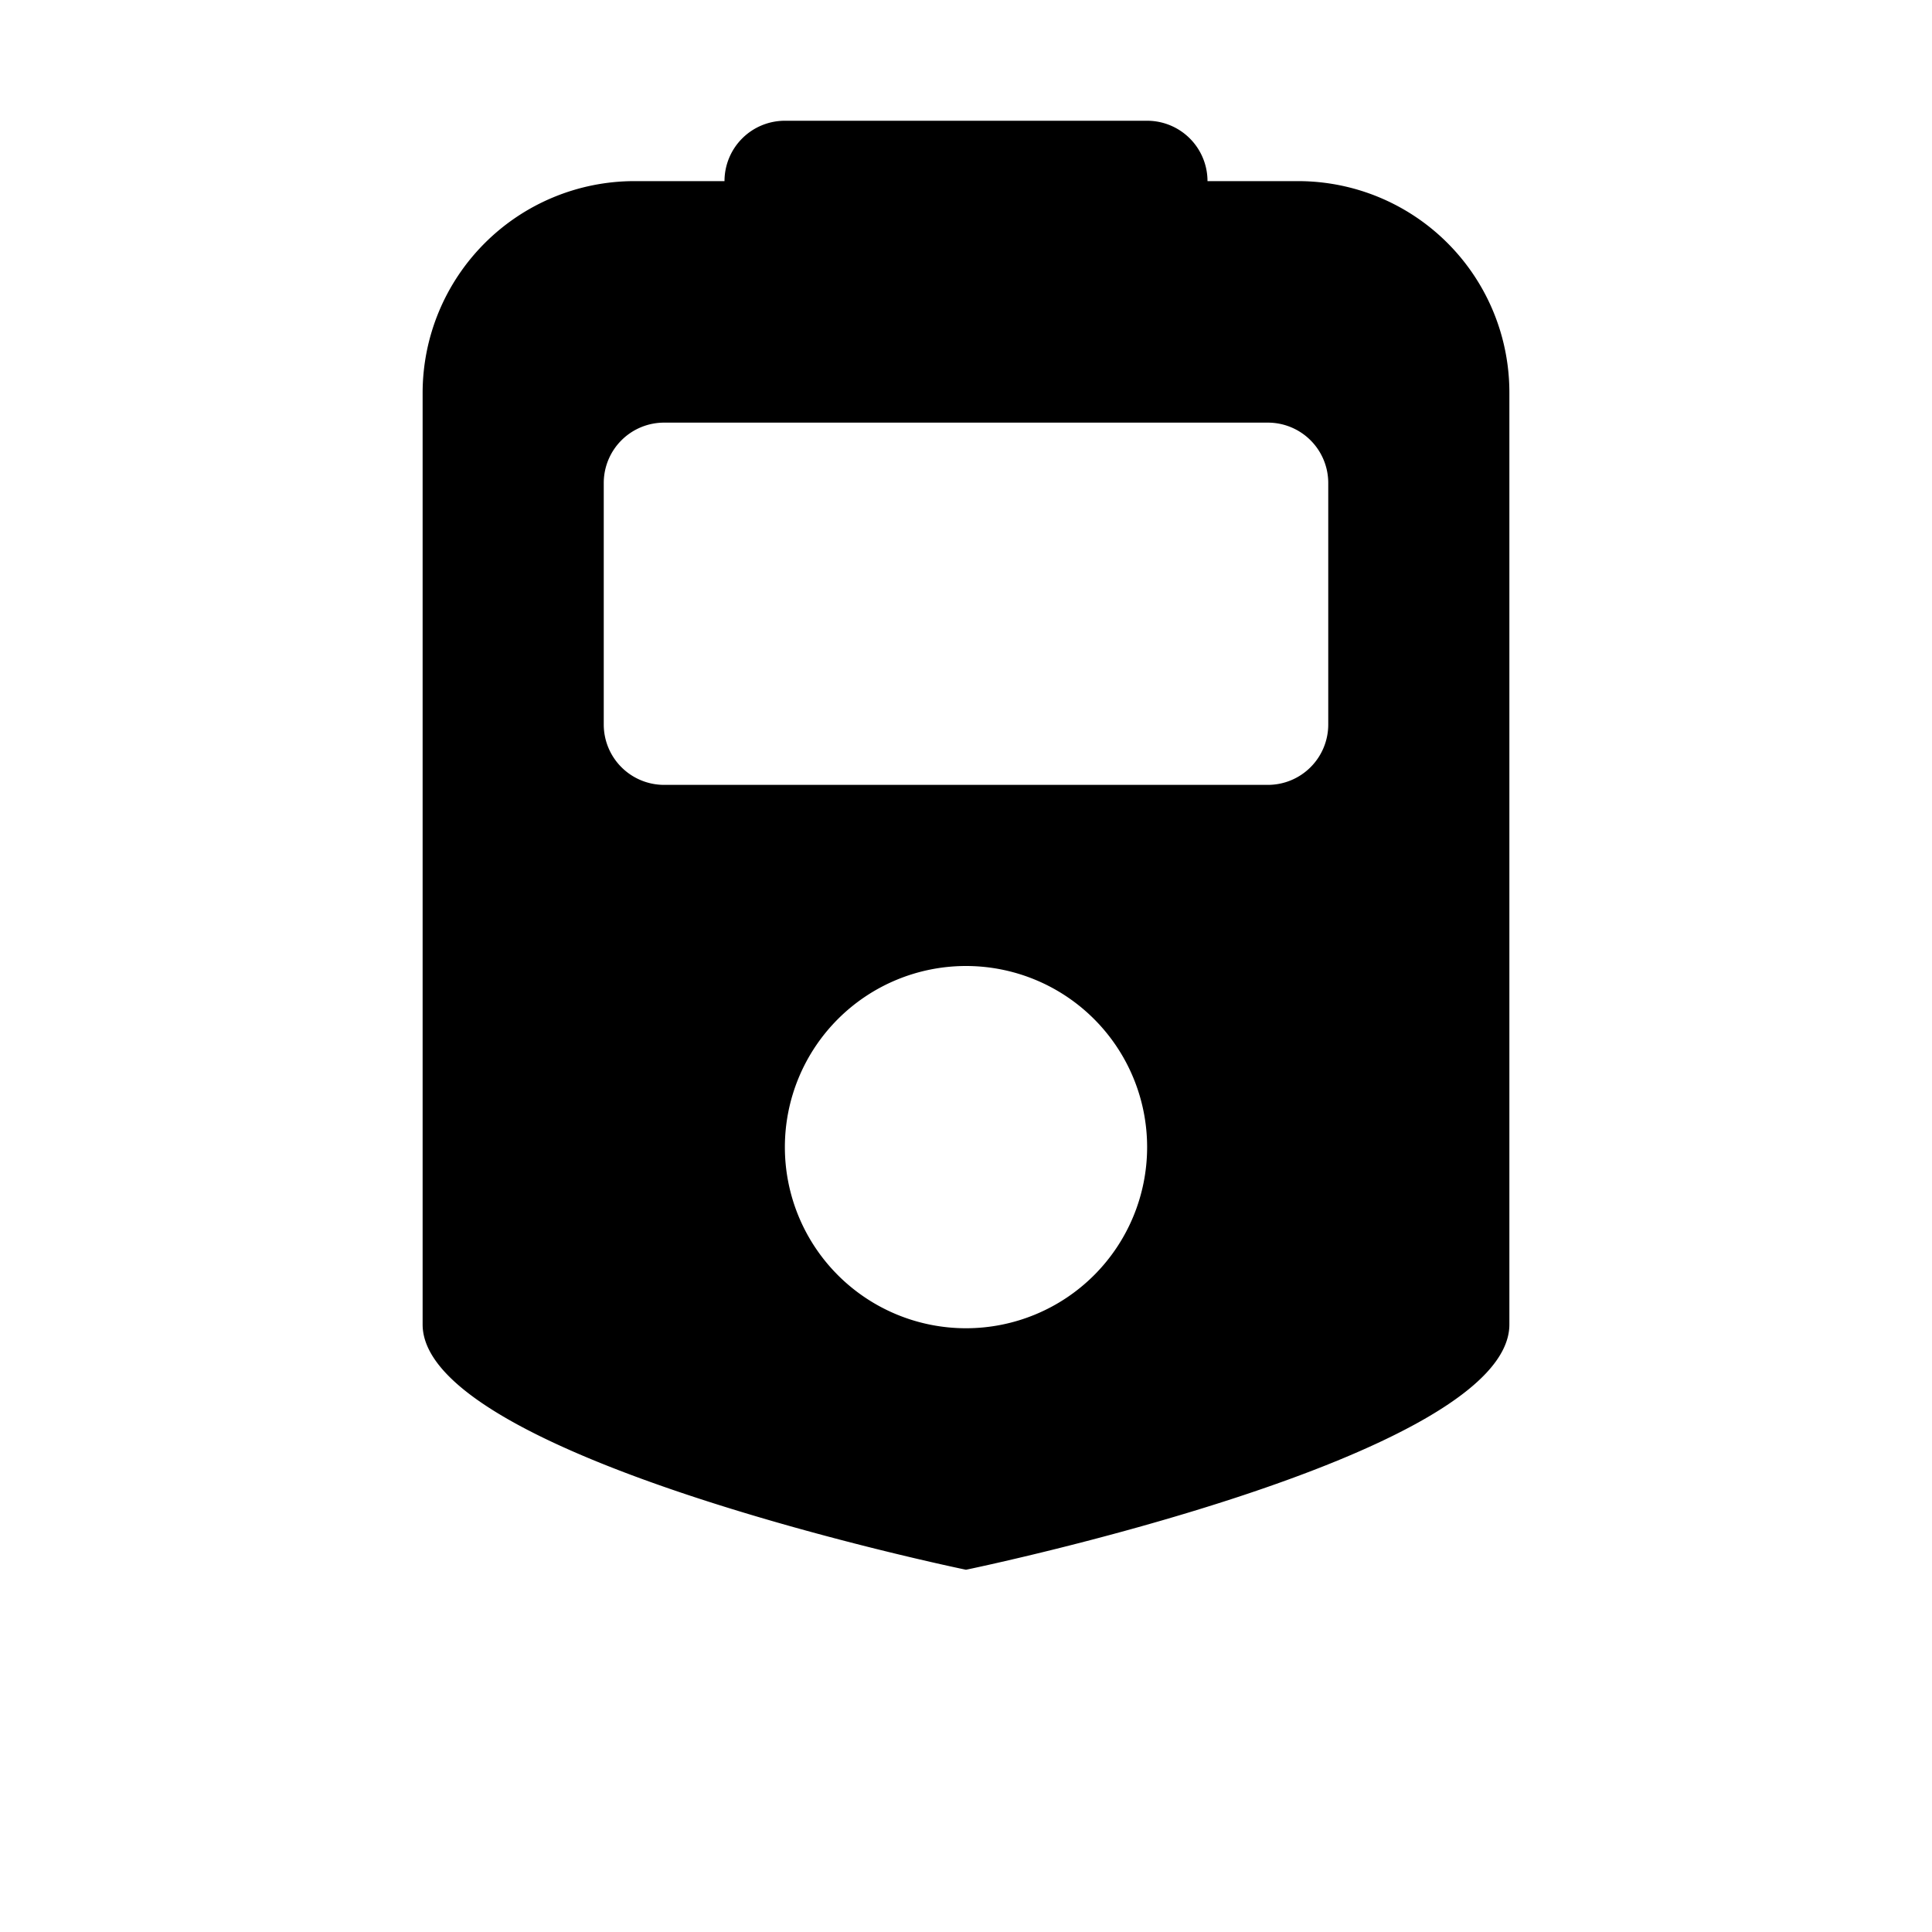
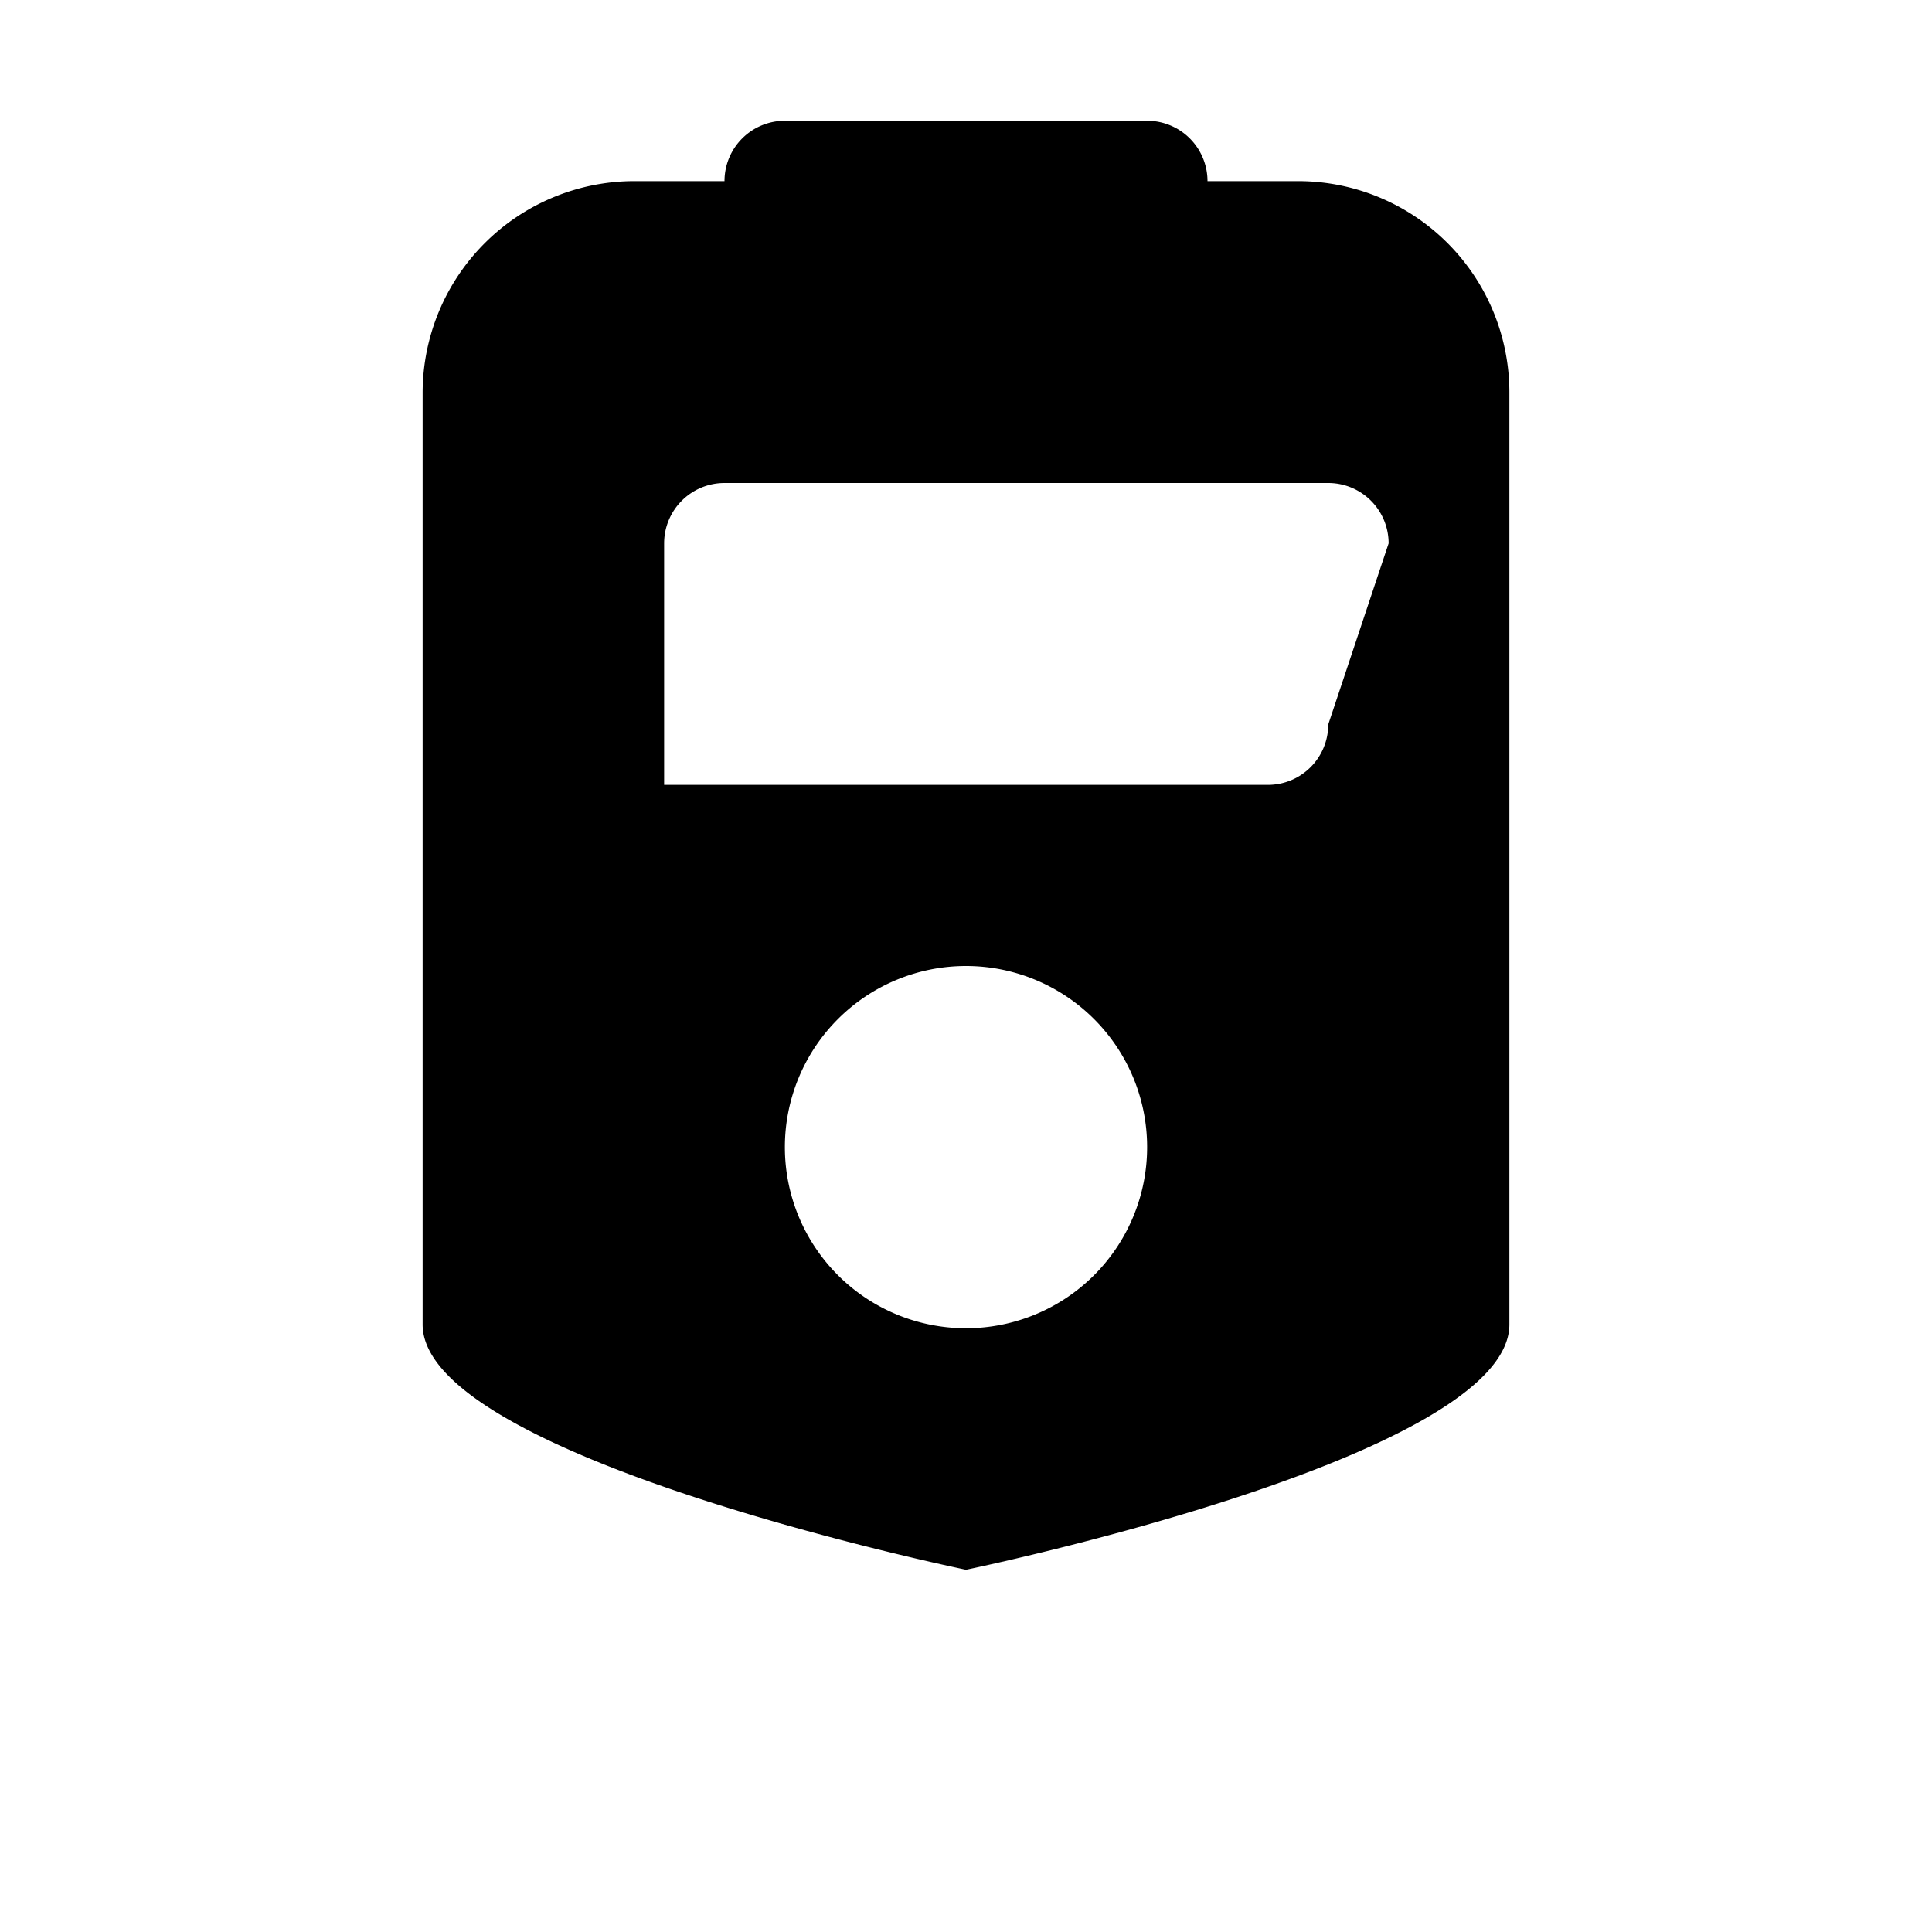
<svg xmlns="http://www.w3.org/2000/svg" class="ionicon" viewBox="0 0 512 512">
  <title>Train</title>
-   <path d="M344 48h-24a16 16 0 00-16-16h-96a16 16 0 00-16 16h-24a56.16 56.16 0 00-56 56v247c0 35.3 144 65 144 65s144-29.7 144-65V104a56 56 0 00-56-56zm-88 304a48 48 0 1148-48 48 48 0 01-48 48zm96-160a16 16 0 01-16 16H176a16 16 0 01-16-16v-64a16 16 0 0116-16h160a16 16 0 0116 16zM144 464h224M336 432l48 48M176 432l-48 48" stroke-linecap="round" stroke-linejoin="round" class="ionicon-fill-none ionicon-stroke-width" />
+   <path d="M344 48h-24a16 16 0 00-16-16h-96a16 16 0 00-16 16h-24a56.16 56.16 0 00-56 56v247c0 35.3 144 65 144 65s144-29.7 144-65V104a56 56 0 00-56-56zm-88 304a48 48 0 1148-48 48 48 0 01-48 48zm96-160a16 16 0 01-16 16H176v-64a16 16 0 0116-16h160a16 16 0 0116 16zM144 464h224M336 432l48 48M176 432l-48 48" stroke-linecap="round" stroke-linejoin="round" class="ionicon-fill-none ionicon-stroke-width" />
</svg>